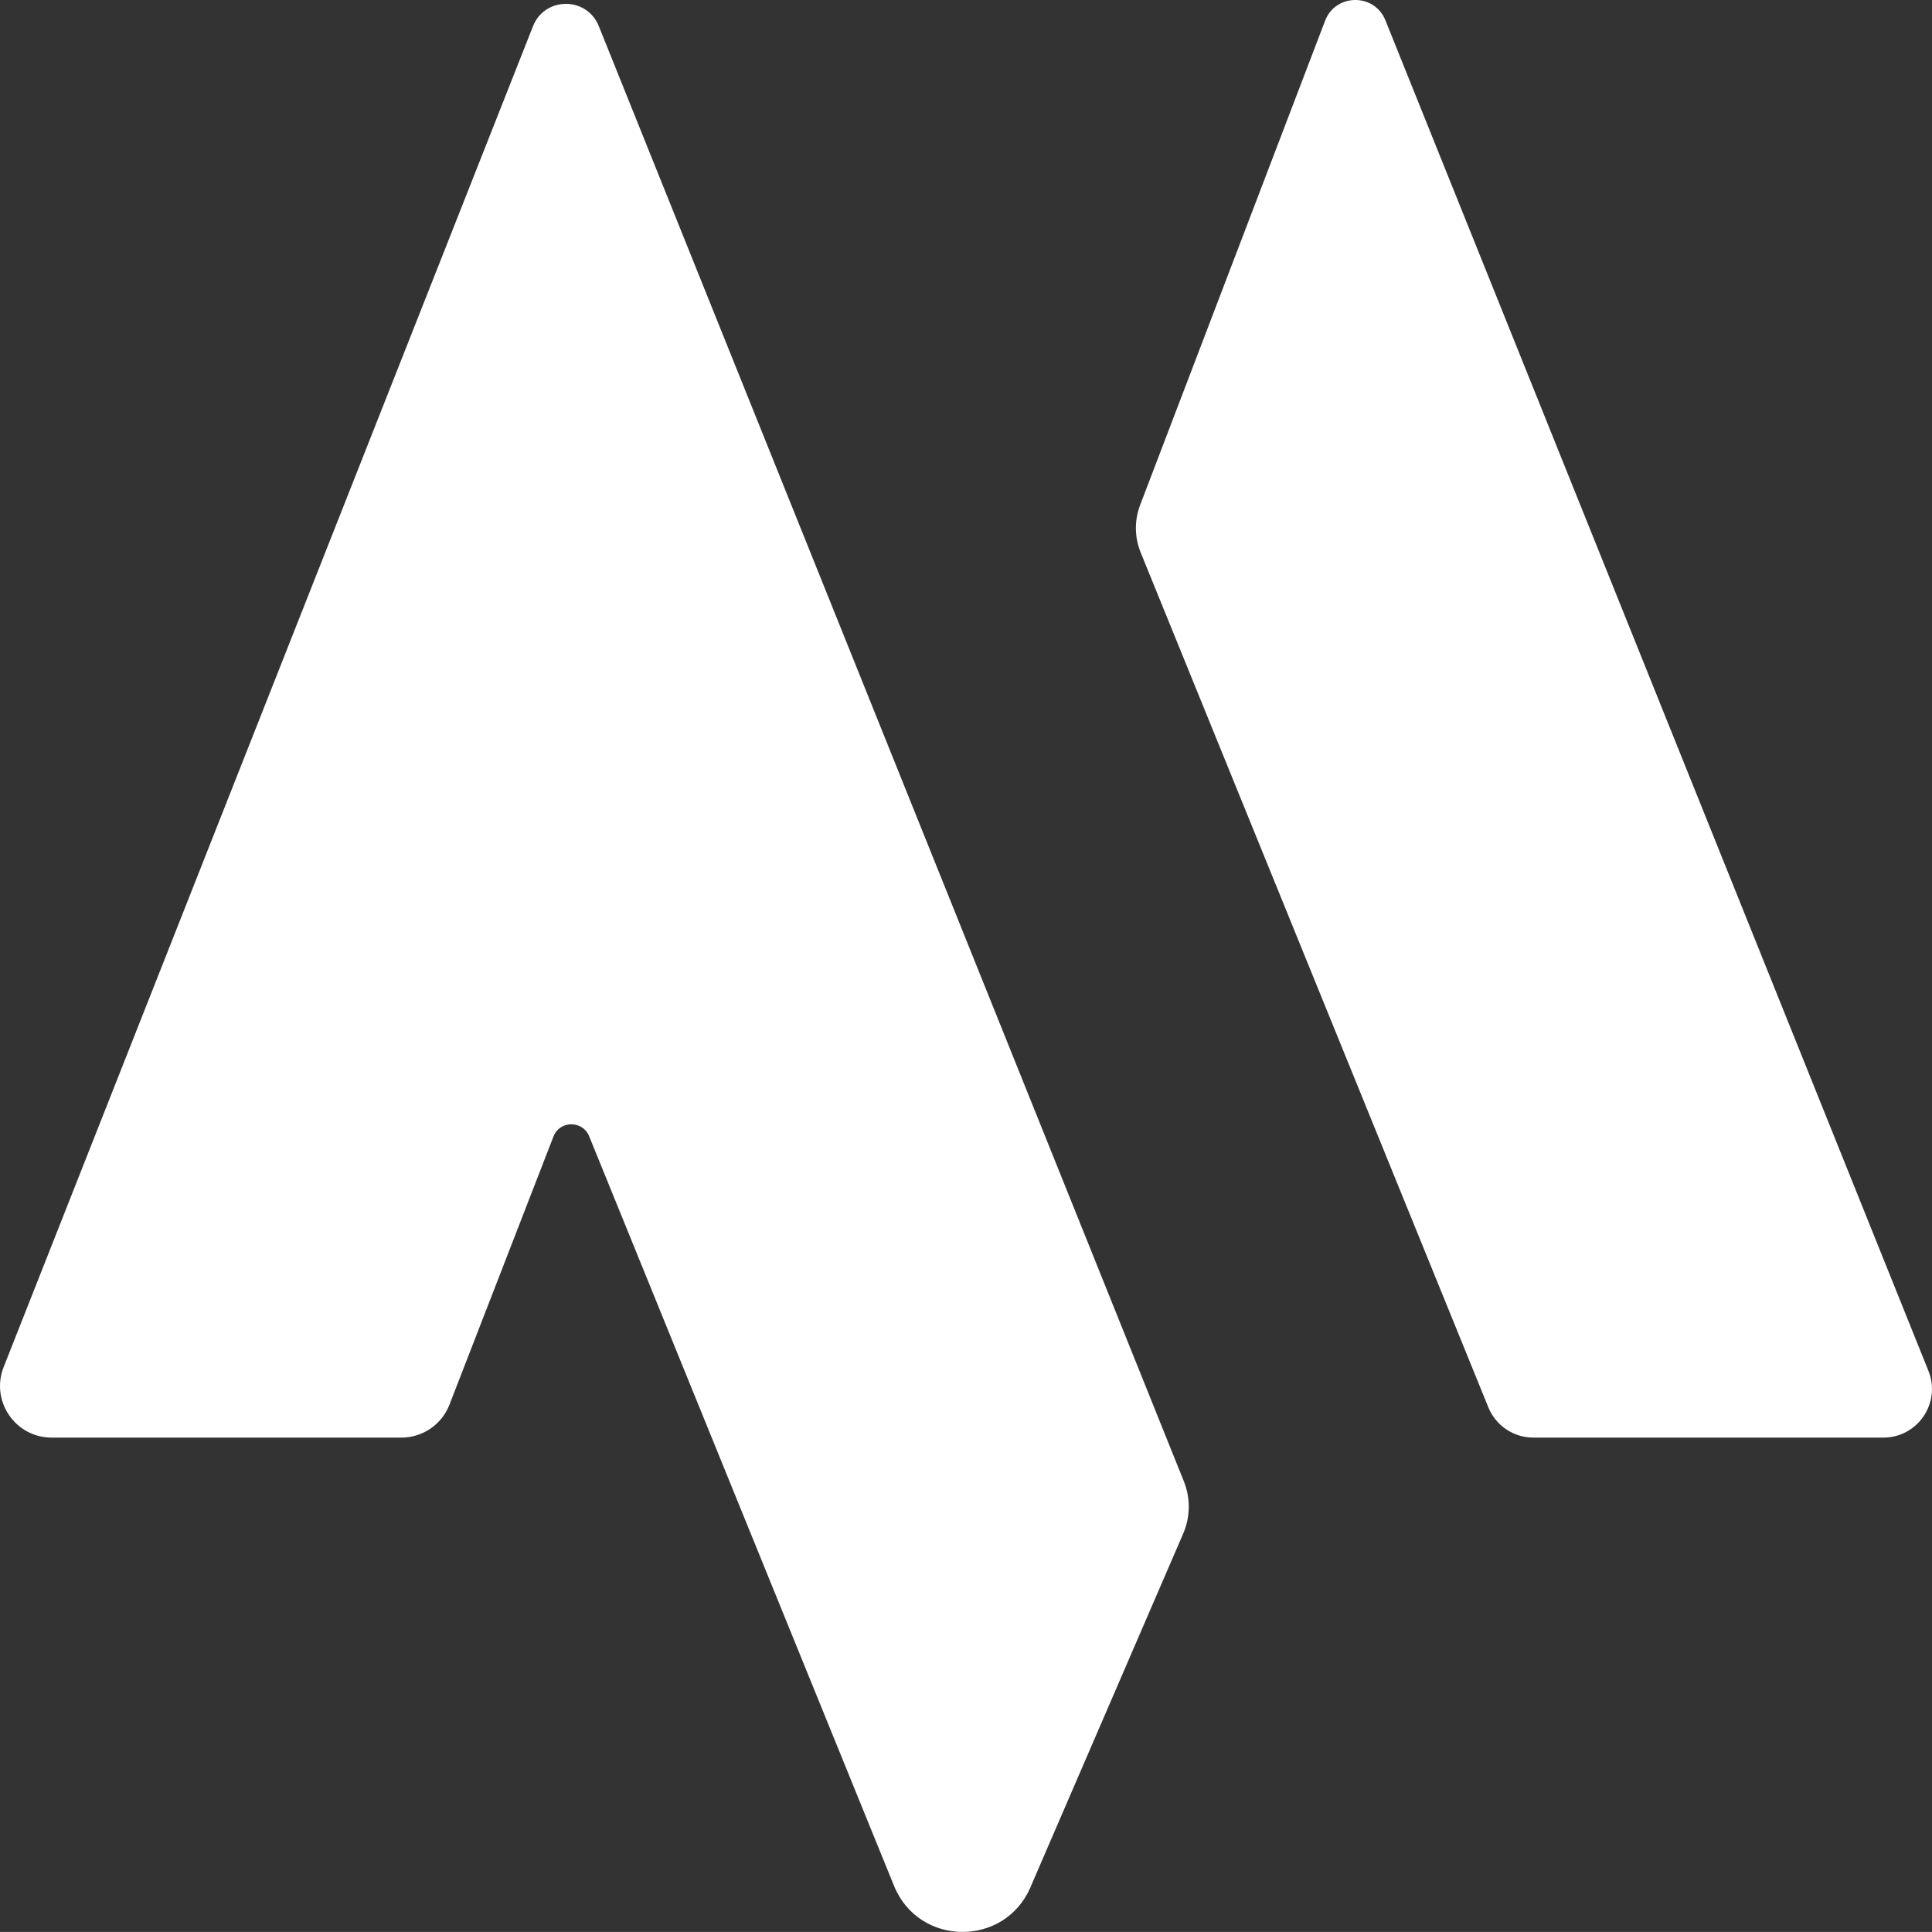
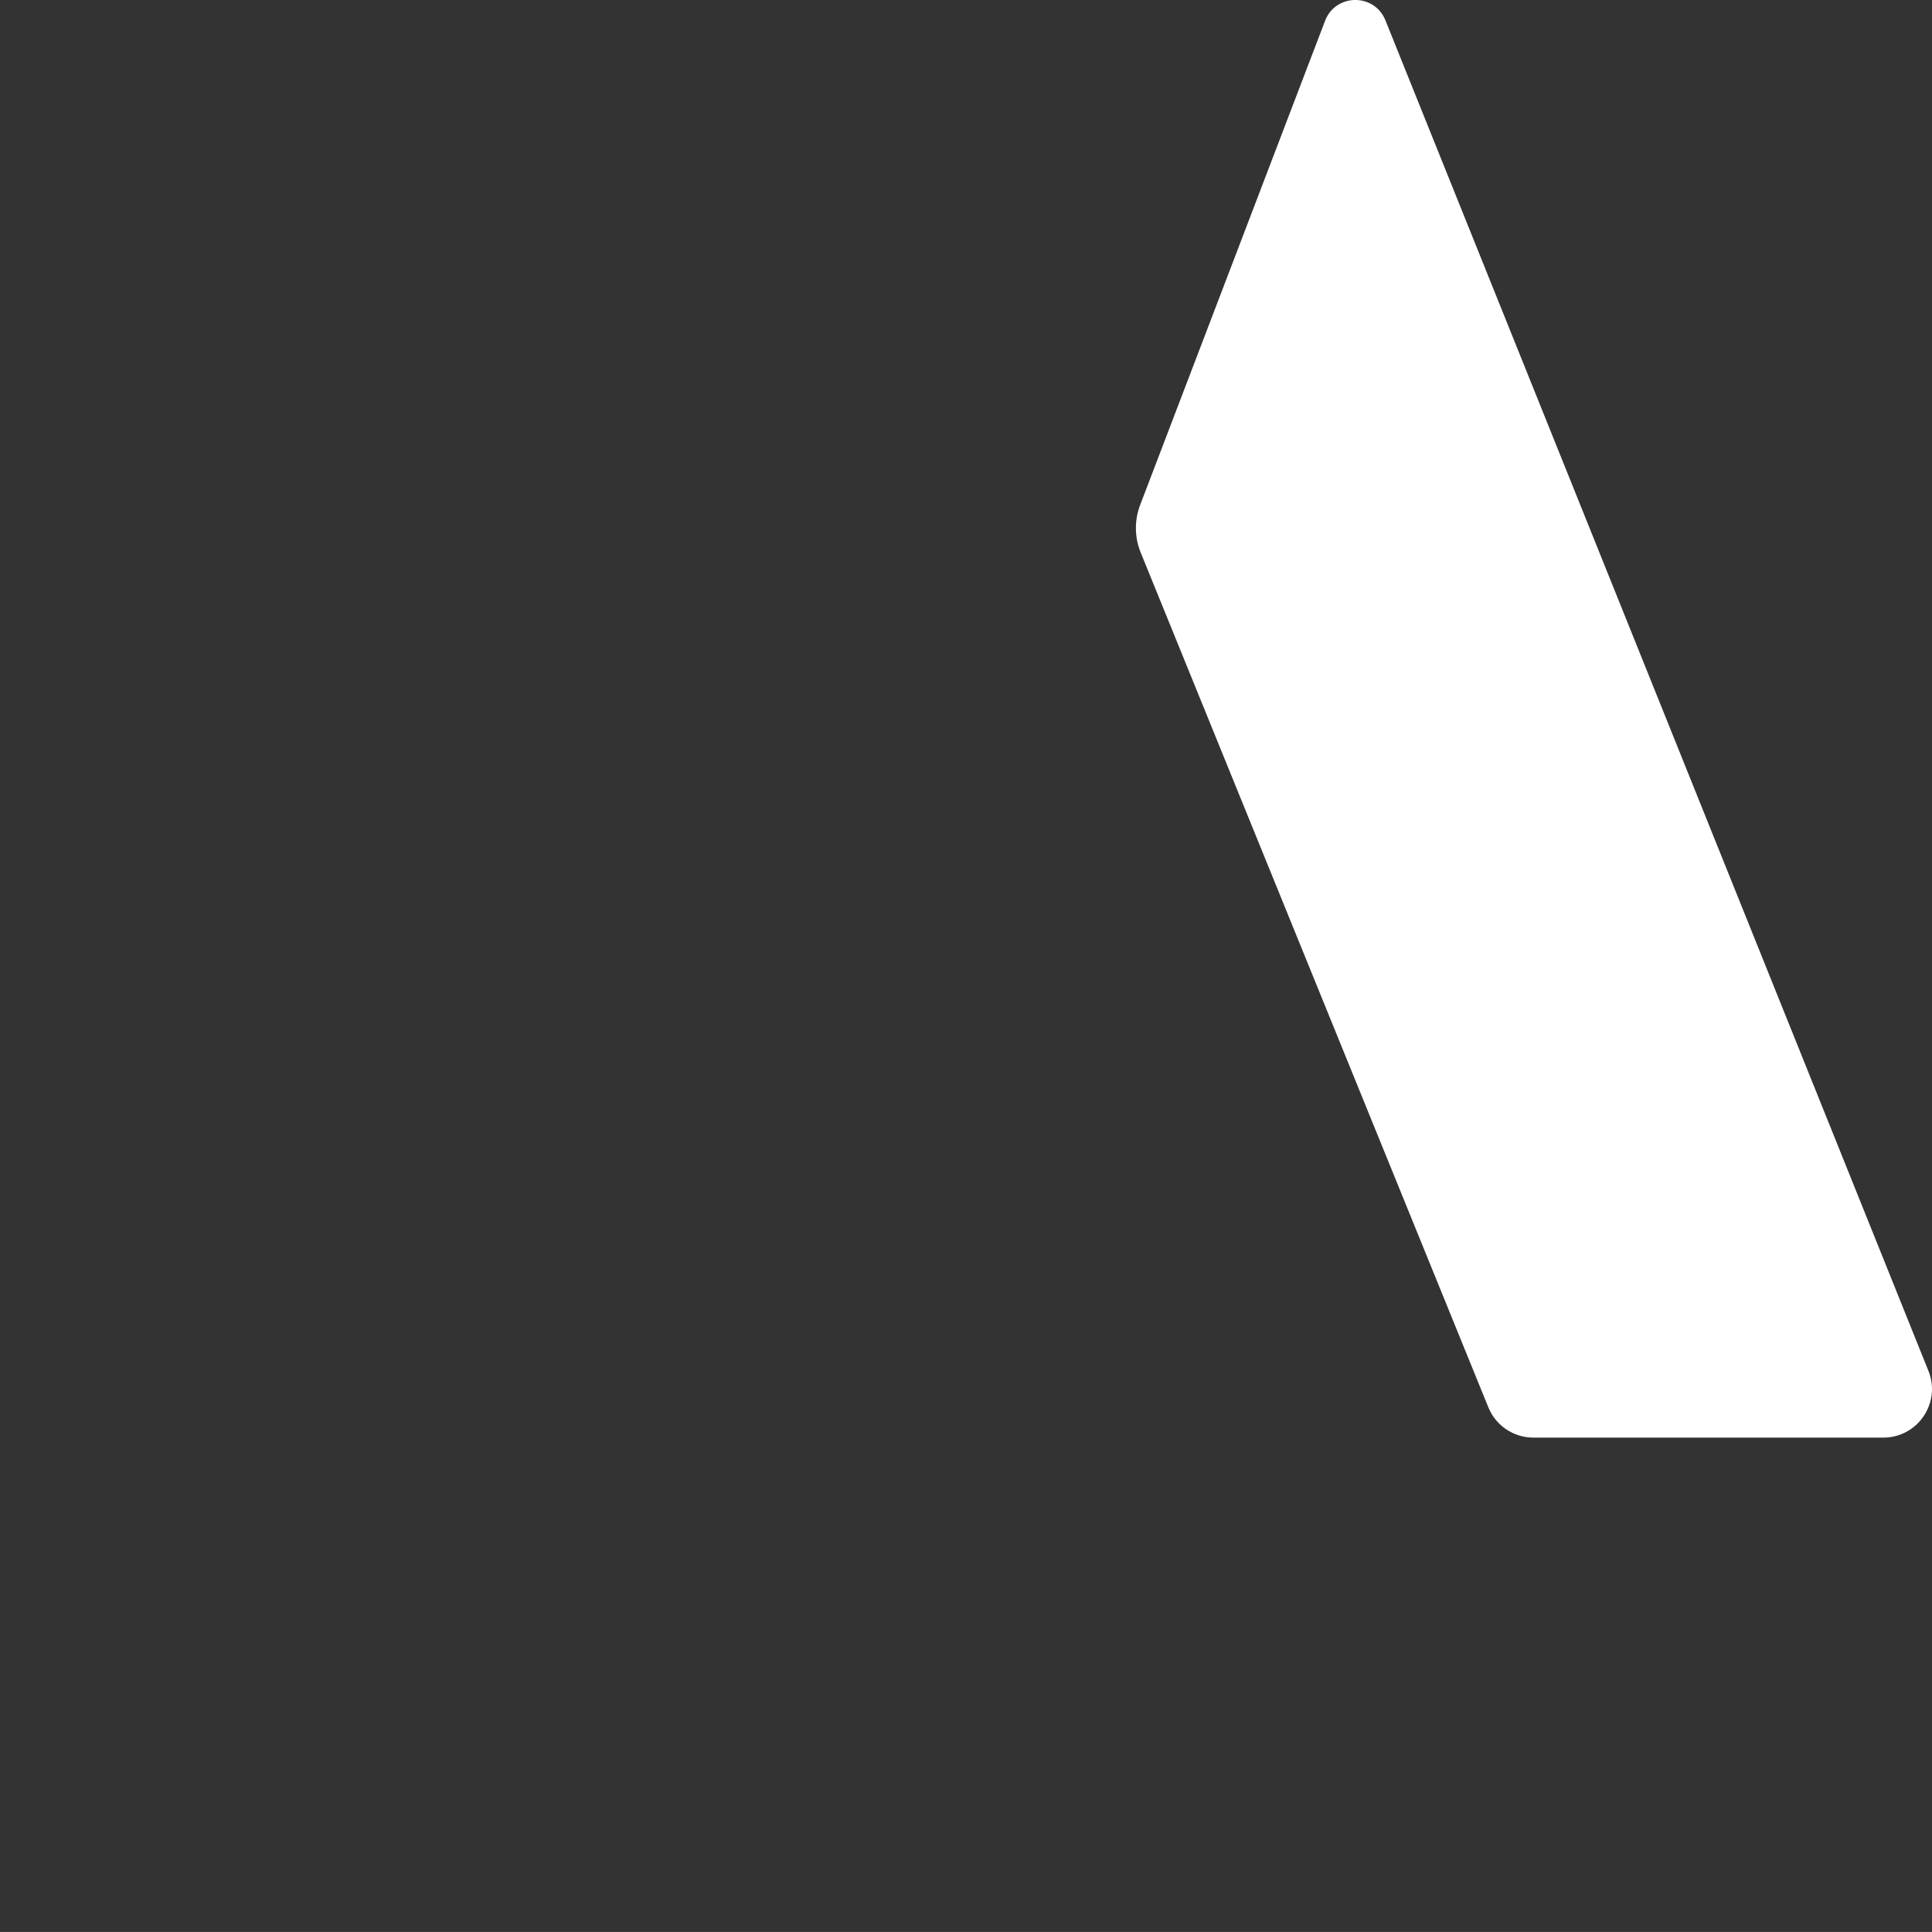
<svg xmlns="http://www.w3.org/2000/svg" id="Layer_2" viewBox="0 0 412 411.99">
  <rect x="0" y="0" width="412" height="411.99" fill="#333333" stroke="none" />
  <defs>
    <style>.cls-1{fill:#fff;}</style>
  </defs>
  <g id="design">
-     <path class="cls-1" d="m219.74,402.46l32.58-75.43c1.53-3.54,1.58-7.55.14-11.13L127.69,5.56c-2.55-6.33-11.53-6.31-14.03.04L.78,291.52c-2.85,7.22,2.47,15.05,10.24,15.05h74.57c4.54,0,8.62-2.79,10.26-7.03l22.17-57.17c1.34-3.46,6.22-3.5,7.62-.06l65.01,159.84c5.27,12.96,23.55,13.16,29.1.31Z" />
    <path class="cls-1" d="m295.44,4.33l115.8,288.01c2.74,6.81-2.28,14.23-9.62,14.23h-74.63c-4.22,0-8.01-2.55-9.6-6.46l-74.14-182.29c-1.32-3.24-1.36-6.87-.11-10.14L282.57,4.44c2.24-5.87,10.52-5.94,12.87-.11Z" />
  </g>
</svg>